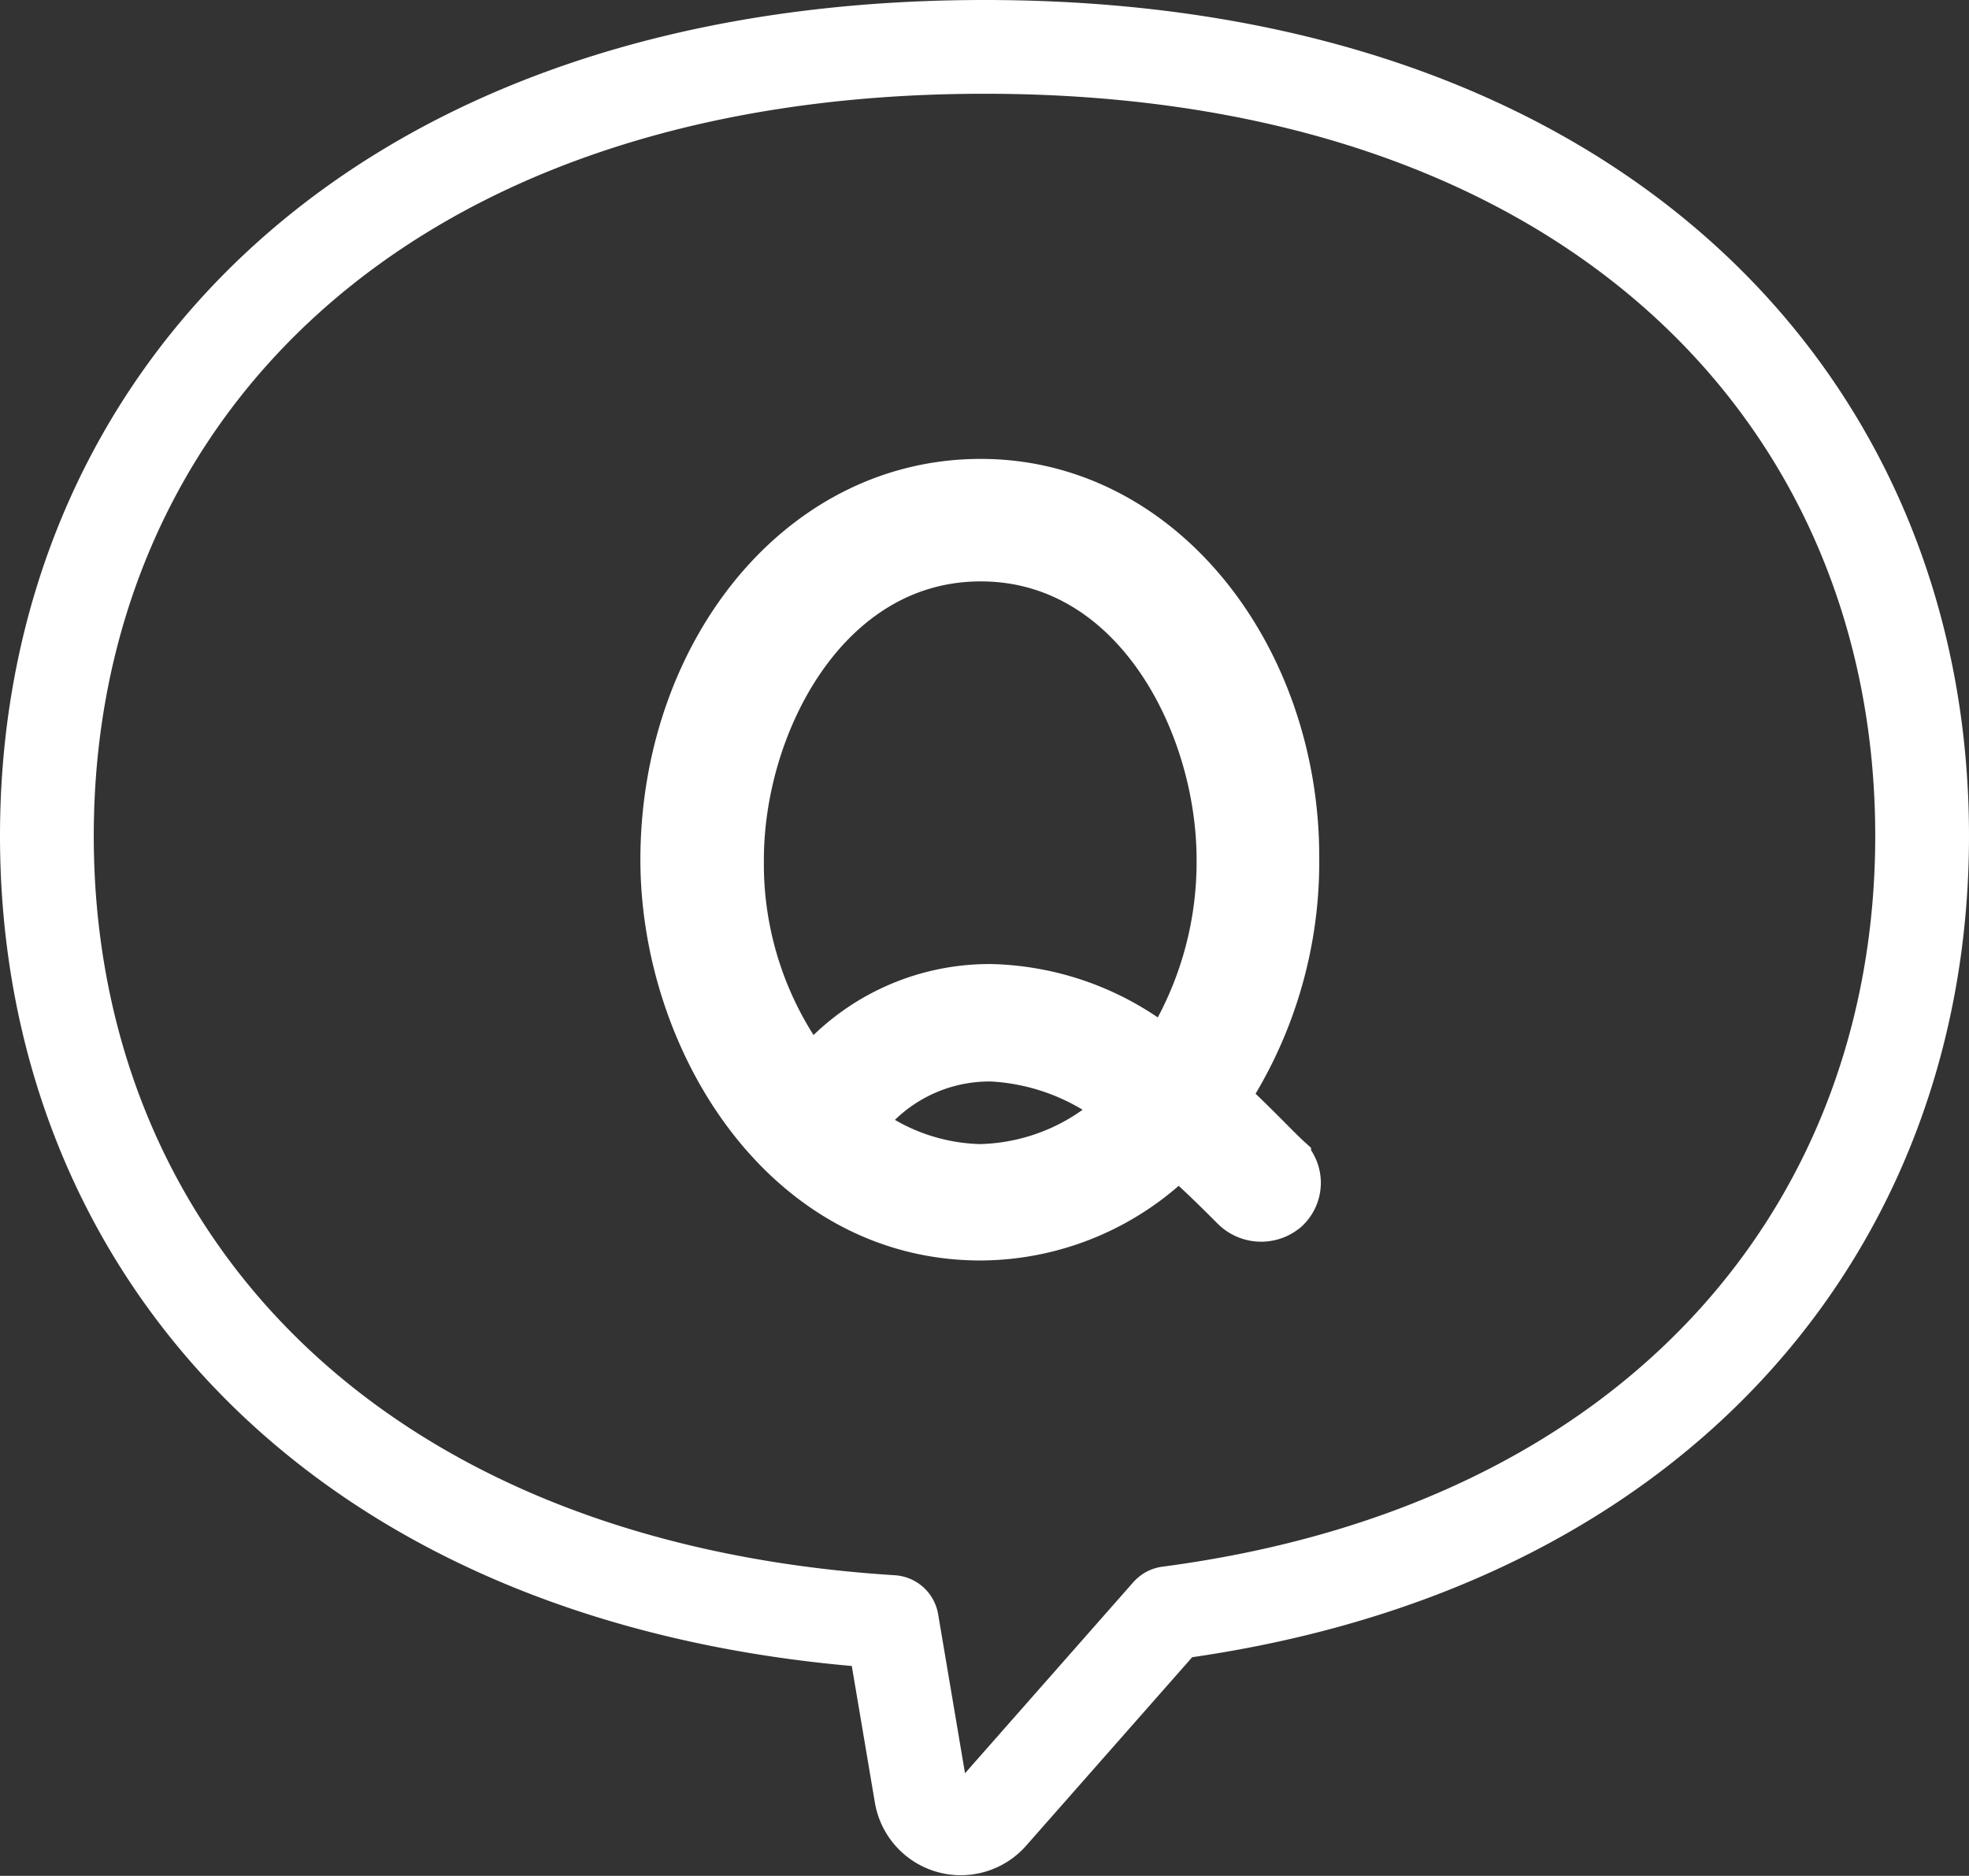
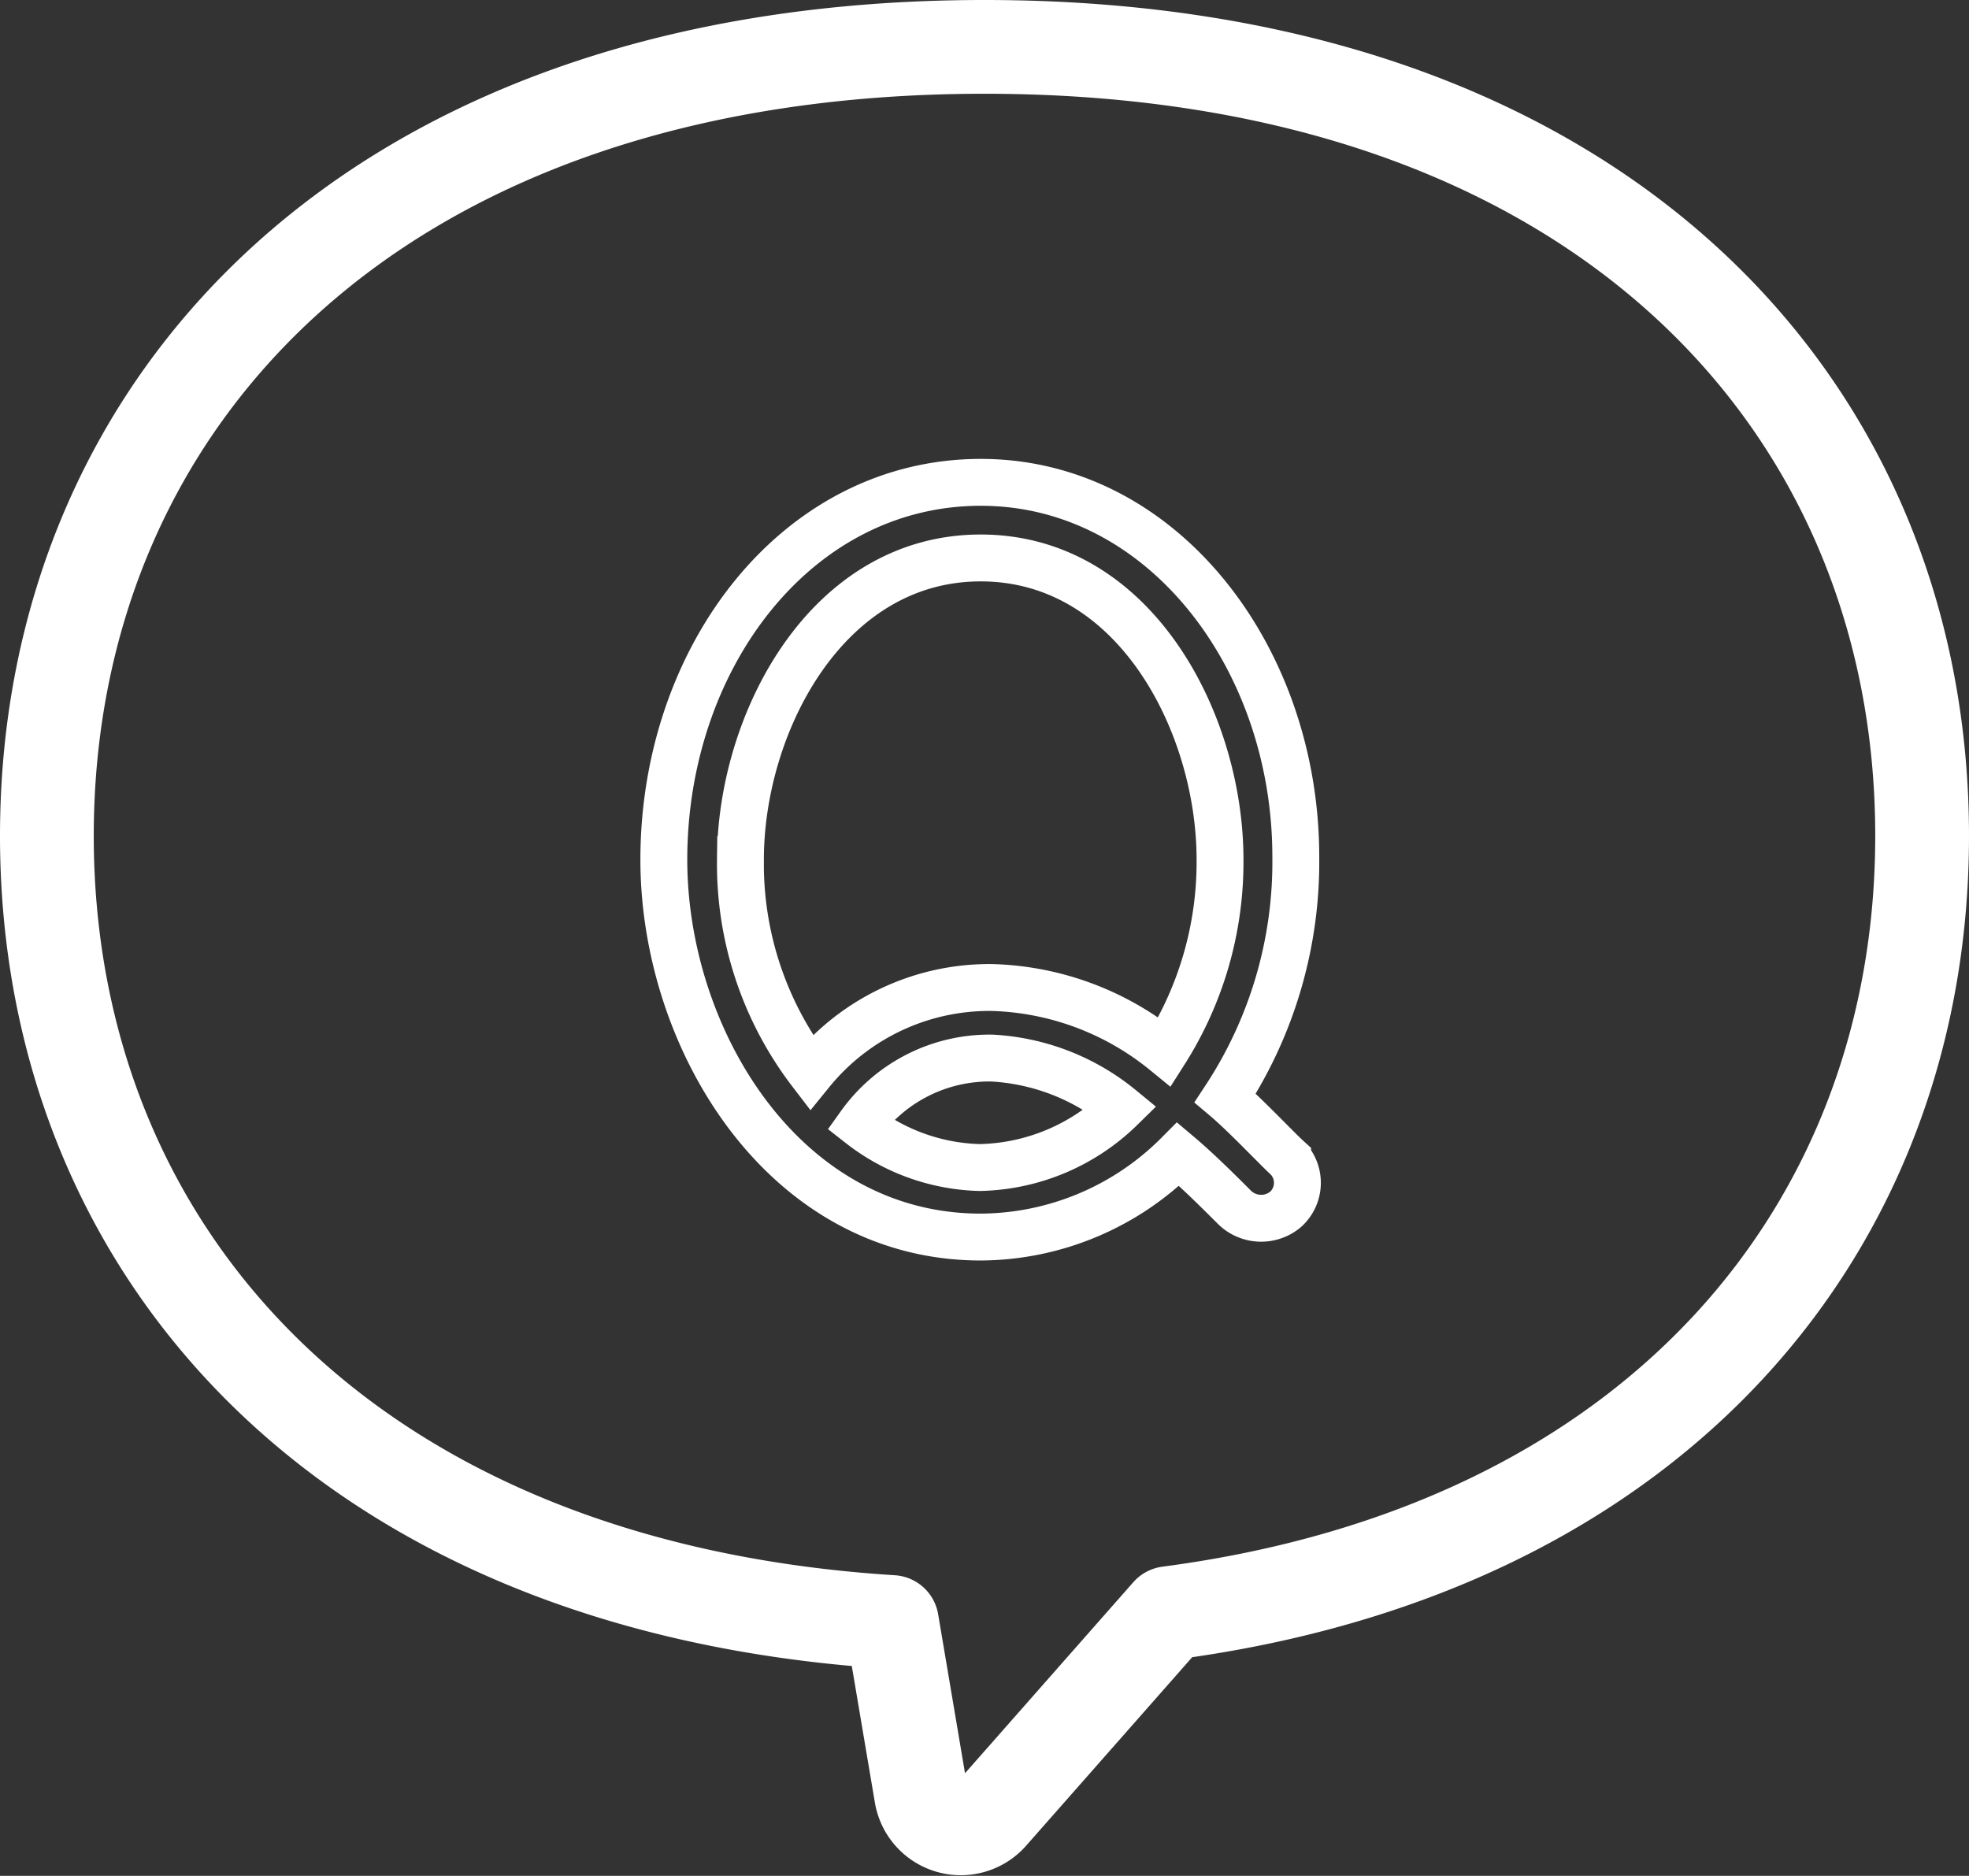
<svg xmlns="http://www.w3.org/2000/svg" width="42" height="40.014" viewBox="0 0 42 40.014">
  <rect x="0" y="0" width="42" height="40.014" fill="#333333" stroke="none" />
  <g id="グループ_39270" data-name="グループ 39270" transform="translate(1 1)">
    <g id="グループ_39271" data-name="グループ 39271">
      <path id="パス_48128" data-name="パス 48128" d="M41.4,18.231c0-9.3-7.033-16.831-20-16.831s-20,7.535-20,16.831C1.4,27.041,7.723,34.266,19.425,35l.622,3.68a.858.858,0,0,0,1.49.431l3.788-4.3C35.778,33.437,41.4,26.538,41.4,18.231Z" transform="translate(-1.4 -1.4)" fill="none" stroke="#fff" stroke-linecap="round" stroke-linejoin="round" stroke-width="2" />
-       <path id="パス_48129" data-name="パス 48129" d="M23.924,24.543a3.393,3.393,0,0,0-2.813,1.418,4.315,4.315,0,0,0,2.552.917,4.429,4.429,0,0,0,3.01-1.266,4.736,4.736,0,0,0-2.749-1.069m-.241-10.668c-3.293,0-5.125,3.535-5.125,6.435a7.309,7.309,0,0,0,1.506,4.538,4.9,4.9,0,0,1,3.86-1.81,6.092,6.092,0,0,1,3.686,1.373,7.547,7.547,0,0,0,1.178-4.1c0-2.9-1.809-6.435-5.1-6.435M28.9,25.394c.414.349,1.091,1.068,1.33,1.286a.763.763,0,0,1-.044,1.091.812.812,0,0,1-1.111-.065c-.328-.328-.765-.764-1.179-1.113a5.981,5.981,0,0,1-4.211,1.768c-4.21,0-6.761-4.232-6.761-8.05,0-4.32,2.836-8.049,6.761-8.049,3.883,0,6.719,3.753,6.719,7.985a9.169,9.169,0,0,1-1.5,5.148" transform="translate(-3.764 -2.973)" fill="#fff" />
      <path id="パス_48130" data-name="パス 48130" d="M23.924,24.543a3.393,3.393,0,0,0-2.813,1.418,4.315,4.315,0,0,0,2.552.917,4.429,4.429,0,0,0,3.01-1.266A4.736,4.736,0,0,0,23.924,24.543Zm-.241-10.668c-3.293,0-5.125,3.535-5.125,6.435a7.309,7.309,0,0,0,1.506,4.538,4.9,4.9,0,0,1,3.86-1.81,6.092,6.092,0,0,1,3.686,1.373,7.547,7.547,0,0,0,1.178-4.1C28.789,17.41,26.979,13.875,23.684,13.875ZM28.9,25.394c.414.349,1.091,1.068,1.33,1.286a.763.763,0,0,1-.044,1.091.812.812,0,0,1-1.111-.065c-.328-.328-.765-.764-1.179-1.113a5.981,5.981,0,0,1-4.211,1.768c-4.21,0-6.761-4.232-6.761-8.05,0-4.32,2.836-8.049,6.761-8.049,3.883,0,6.719,3.753,6.719,7.985A9.169,9.169,0,0,1,28.9,25.394Z" transform="translate(-3.764 -2.973)" fill="none" stroke="#fff" stroke-miterlimit="10" stroke-width="1" />
    </g>
  </g>
</svg>